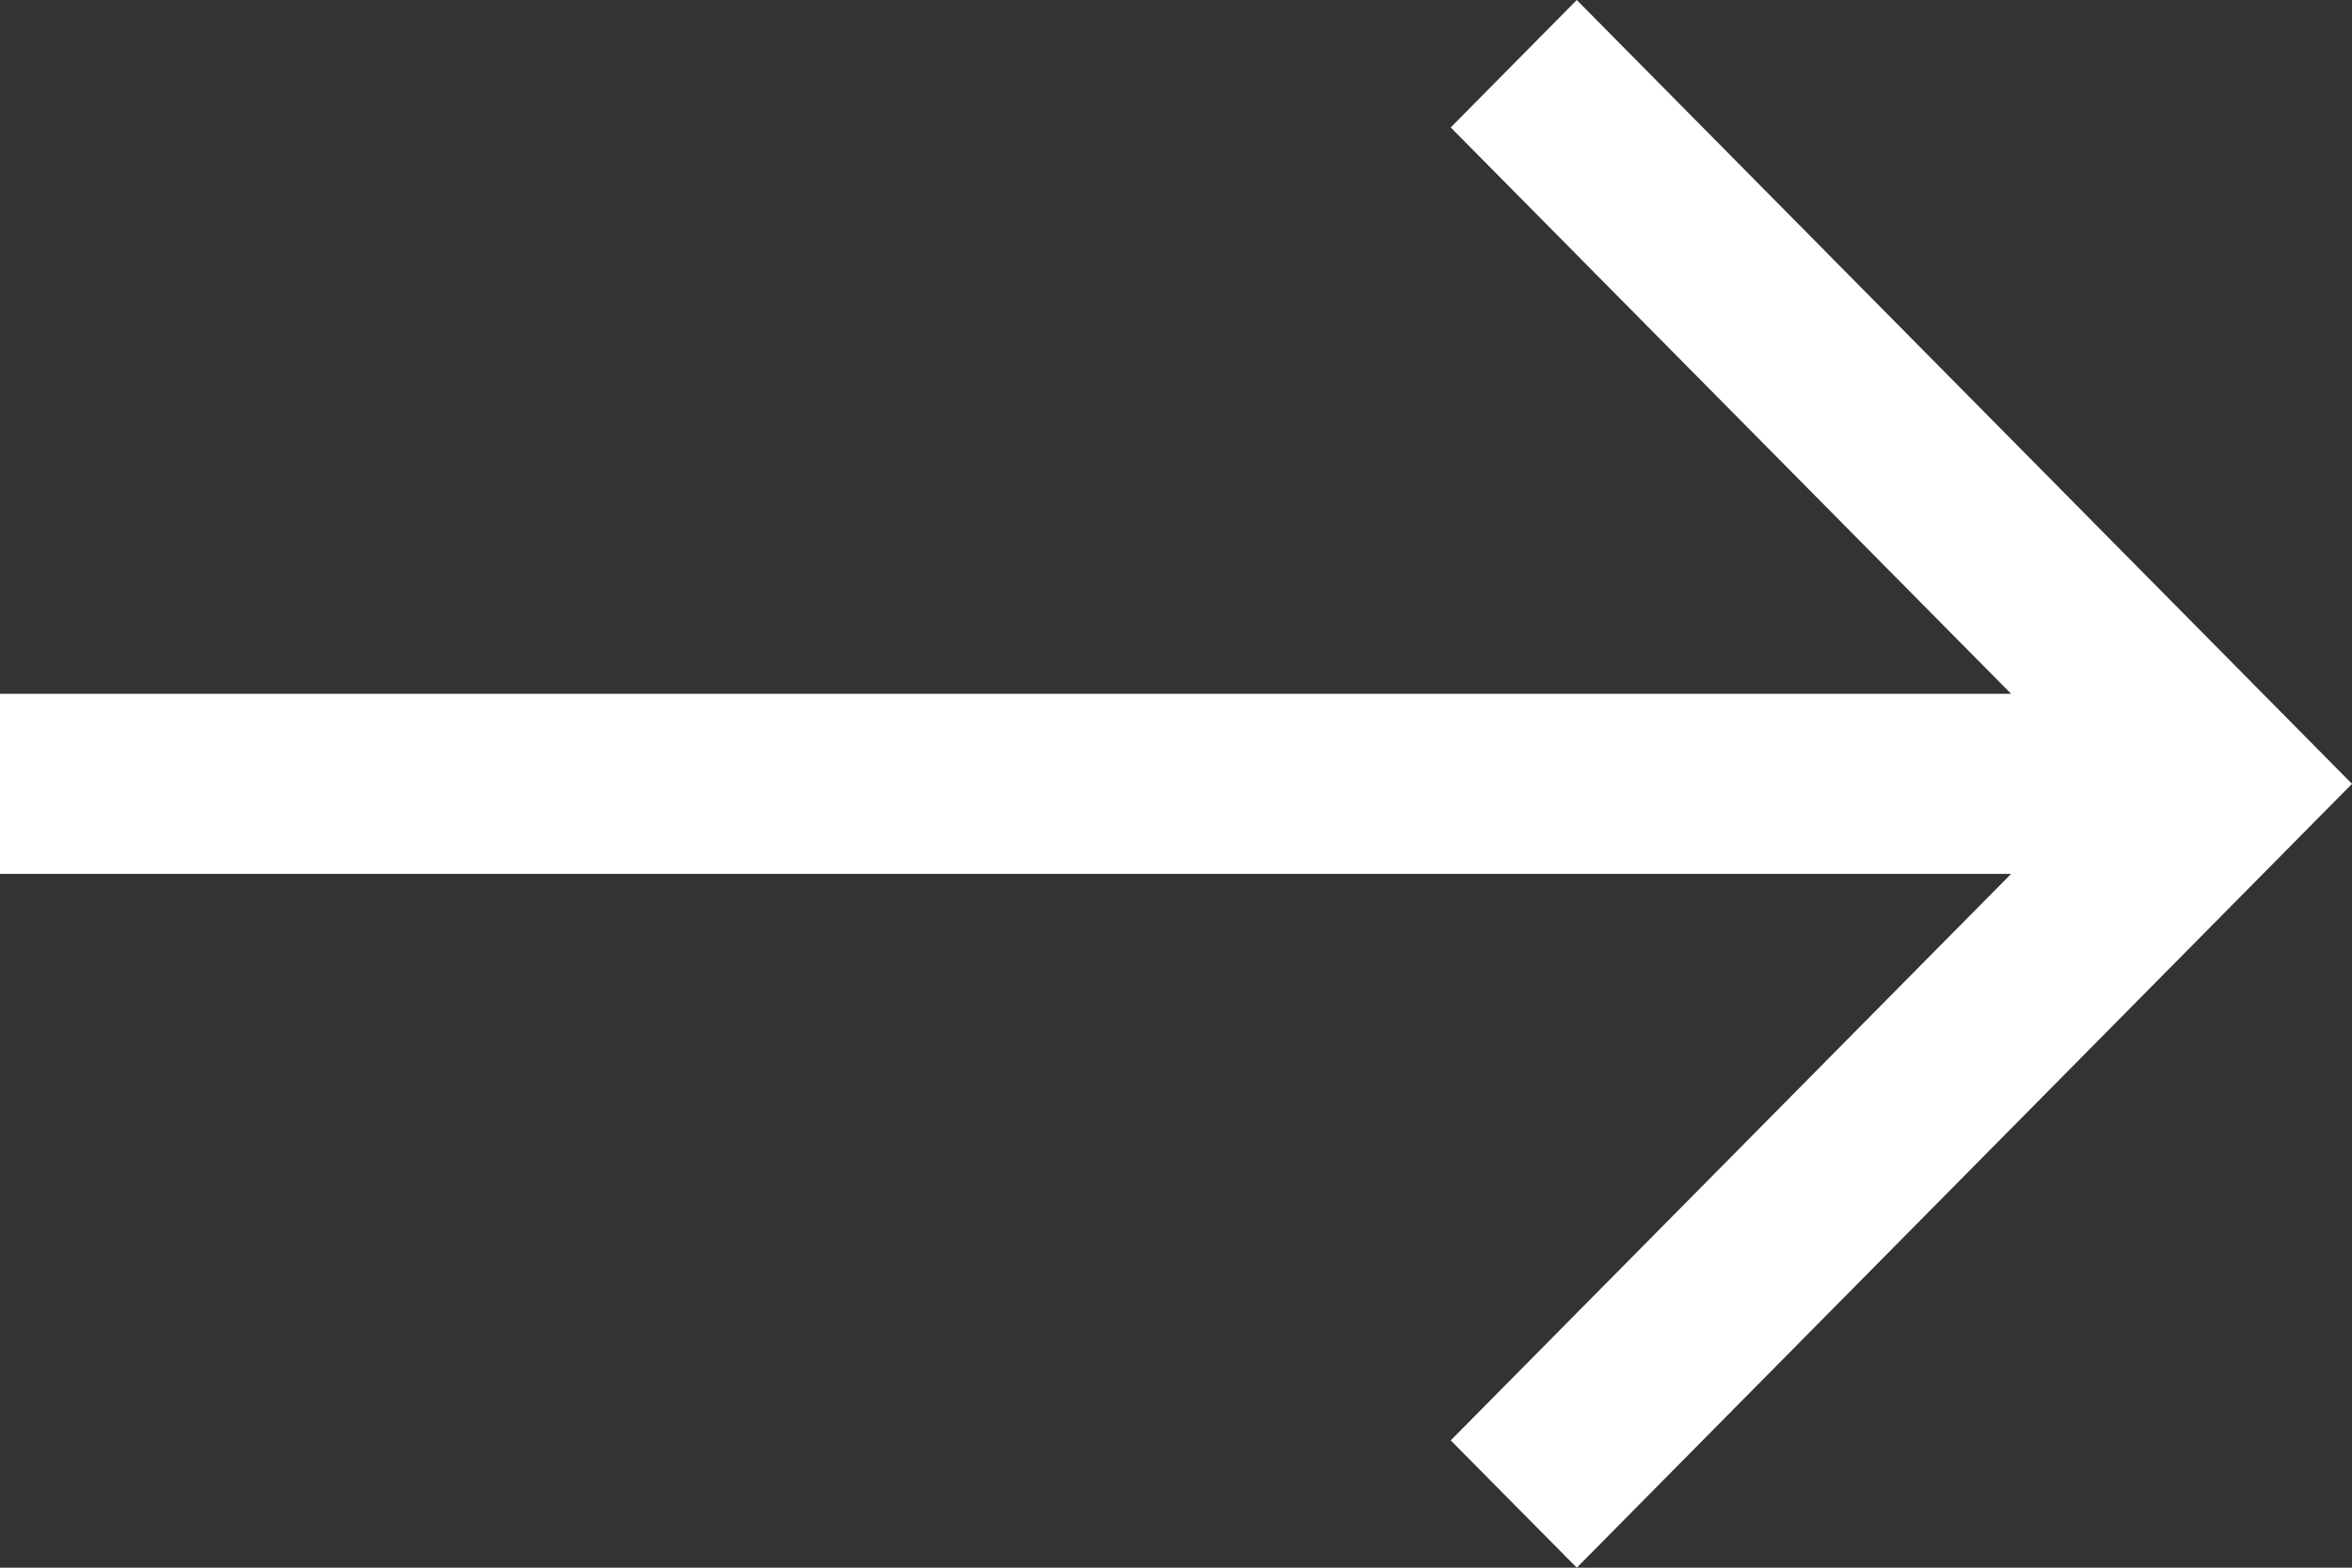
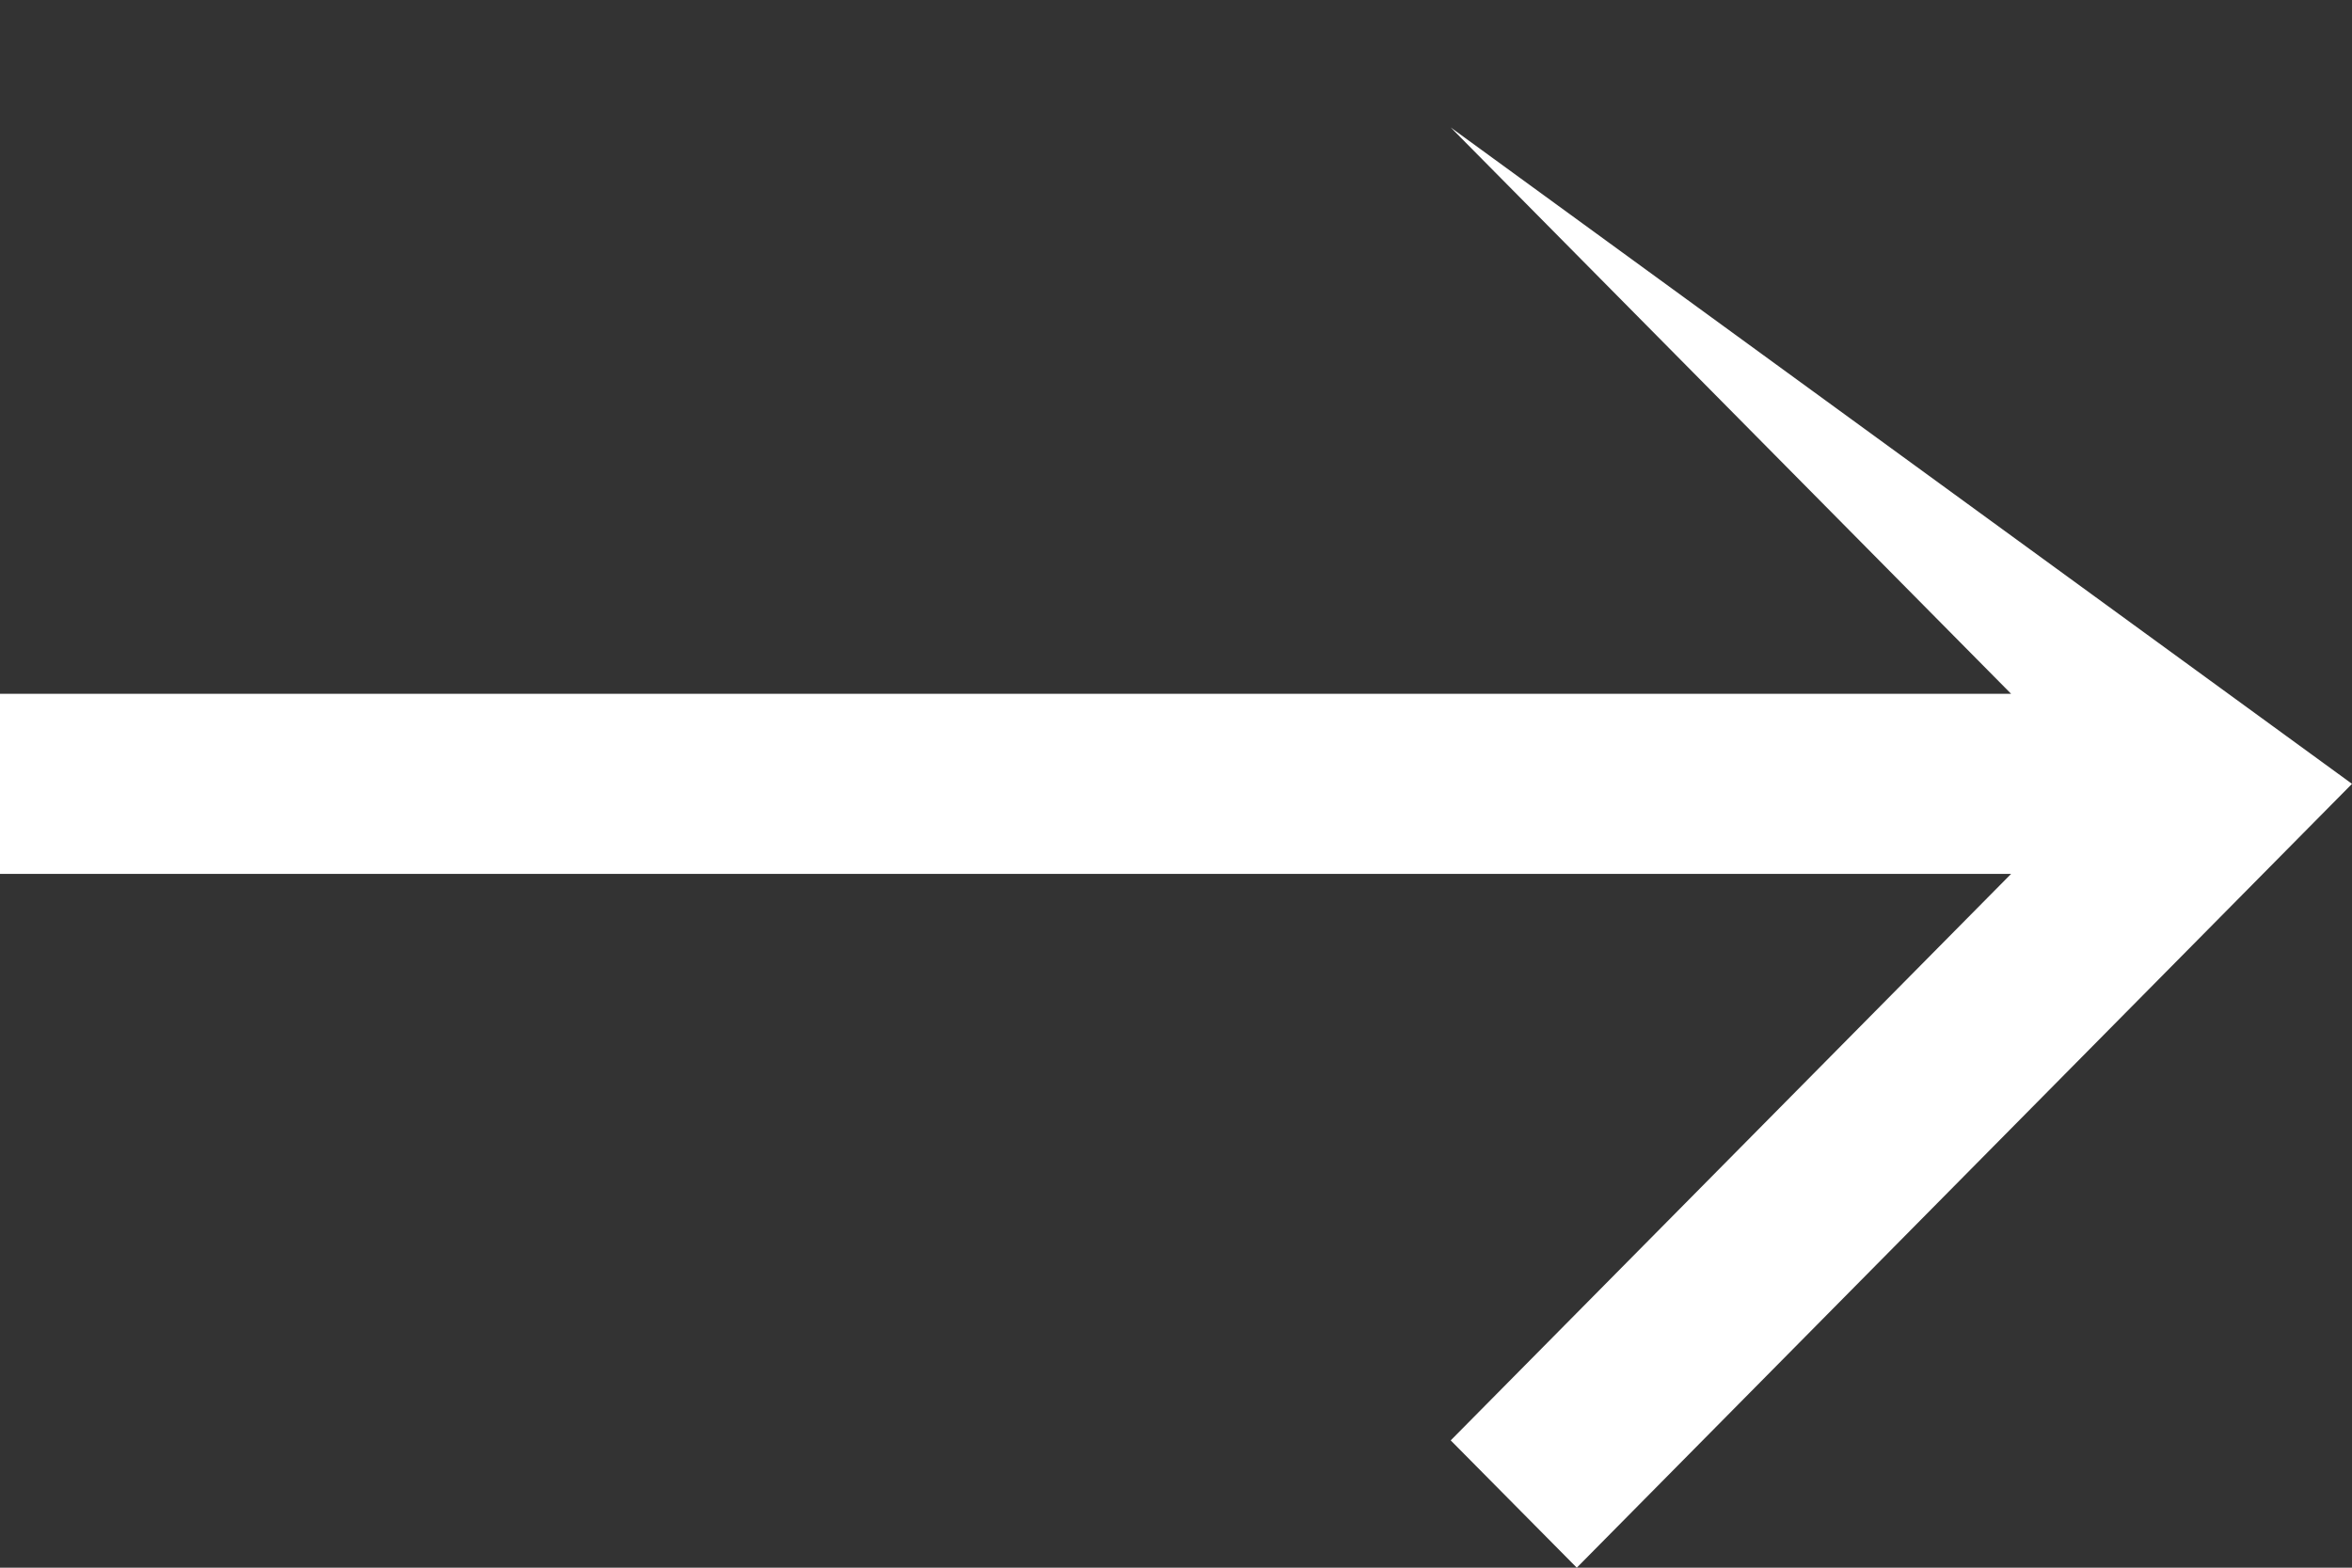
<svg xmlns="http://www.w3.org/2000/svg" width="45" height="30" viewBox="0 0 45 30" fill="none">
  <rect x="0" y="0" width="45" height="30" fill="#333333" stroke="none" />
-   <path fill-rule="evenodd" clip-rule="evenodd" d="M45 15L30.168 30L27.756 27.564L38.478 16.723L1.99414e-07 16.723L1.58332e-07 13.277L38.478 13.277L27.756 2.439L30.168 1.76869e-07L45 15Z" fill="white" />
+   <path fill-rule="evenodd" clip-rule="evenodd" d="M45 15L30.168 30L27.756 27.564L38.478 16.723L1.99414e-07 16.723L1.58332e-07 13.277L38.478 13.277L27.756 2.439L45 15Z" fill="white" />
</svg>